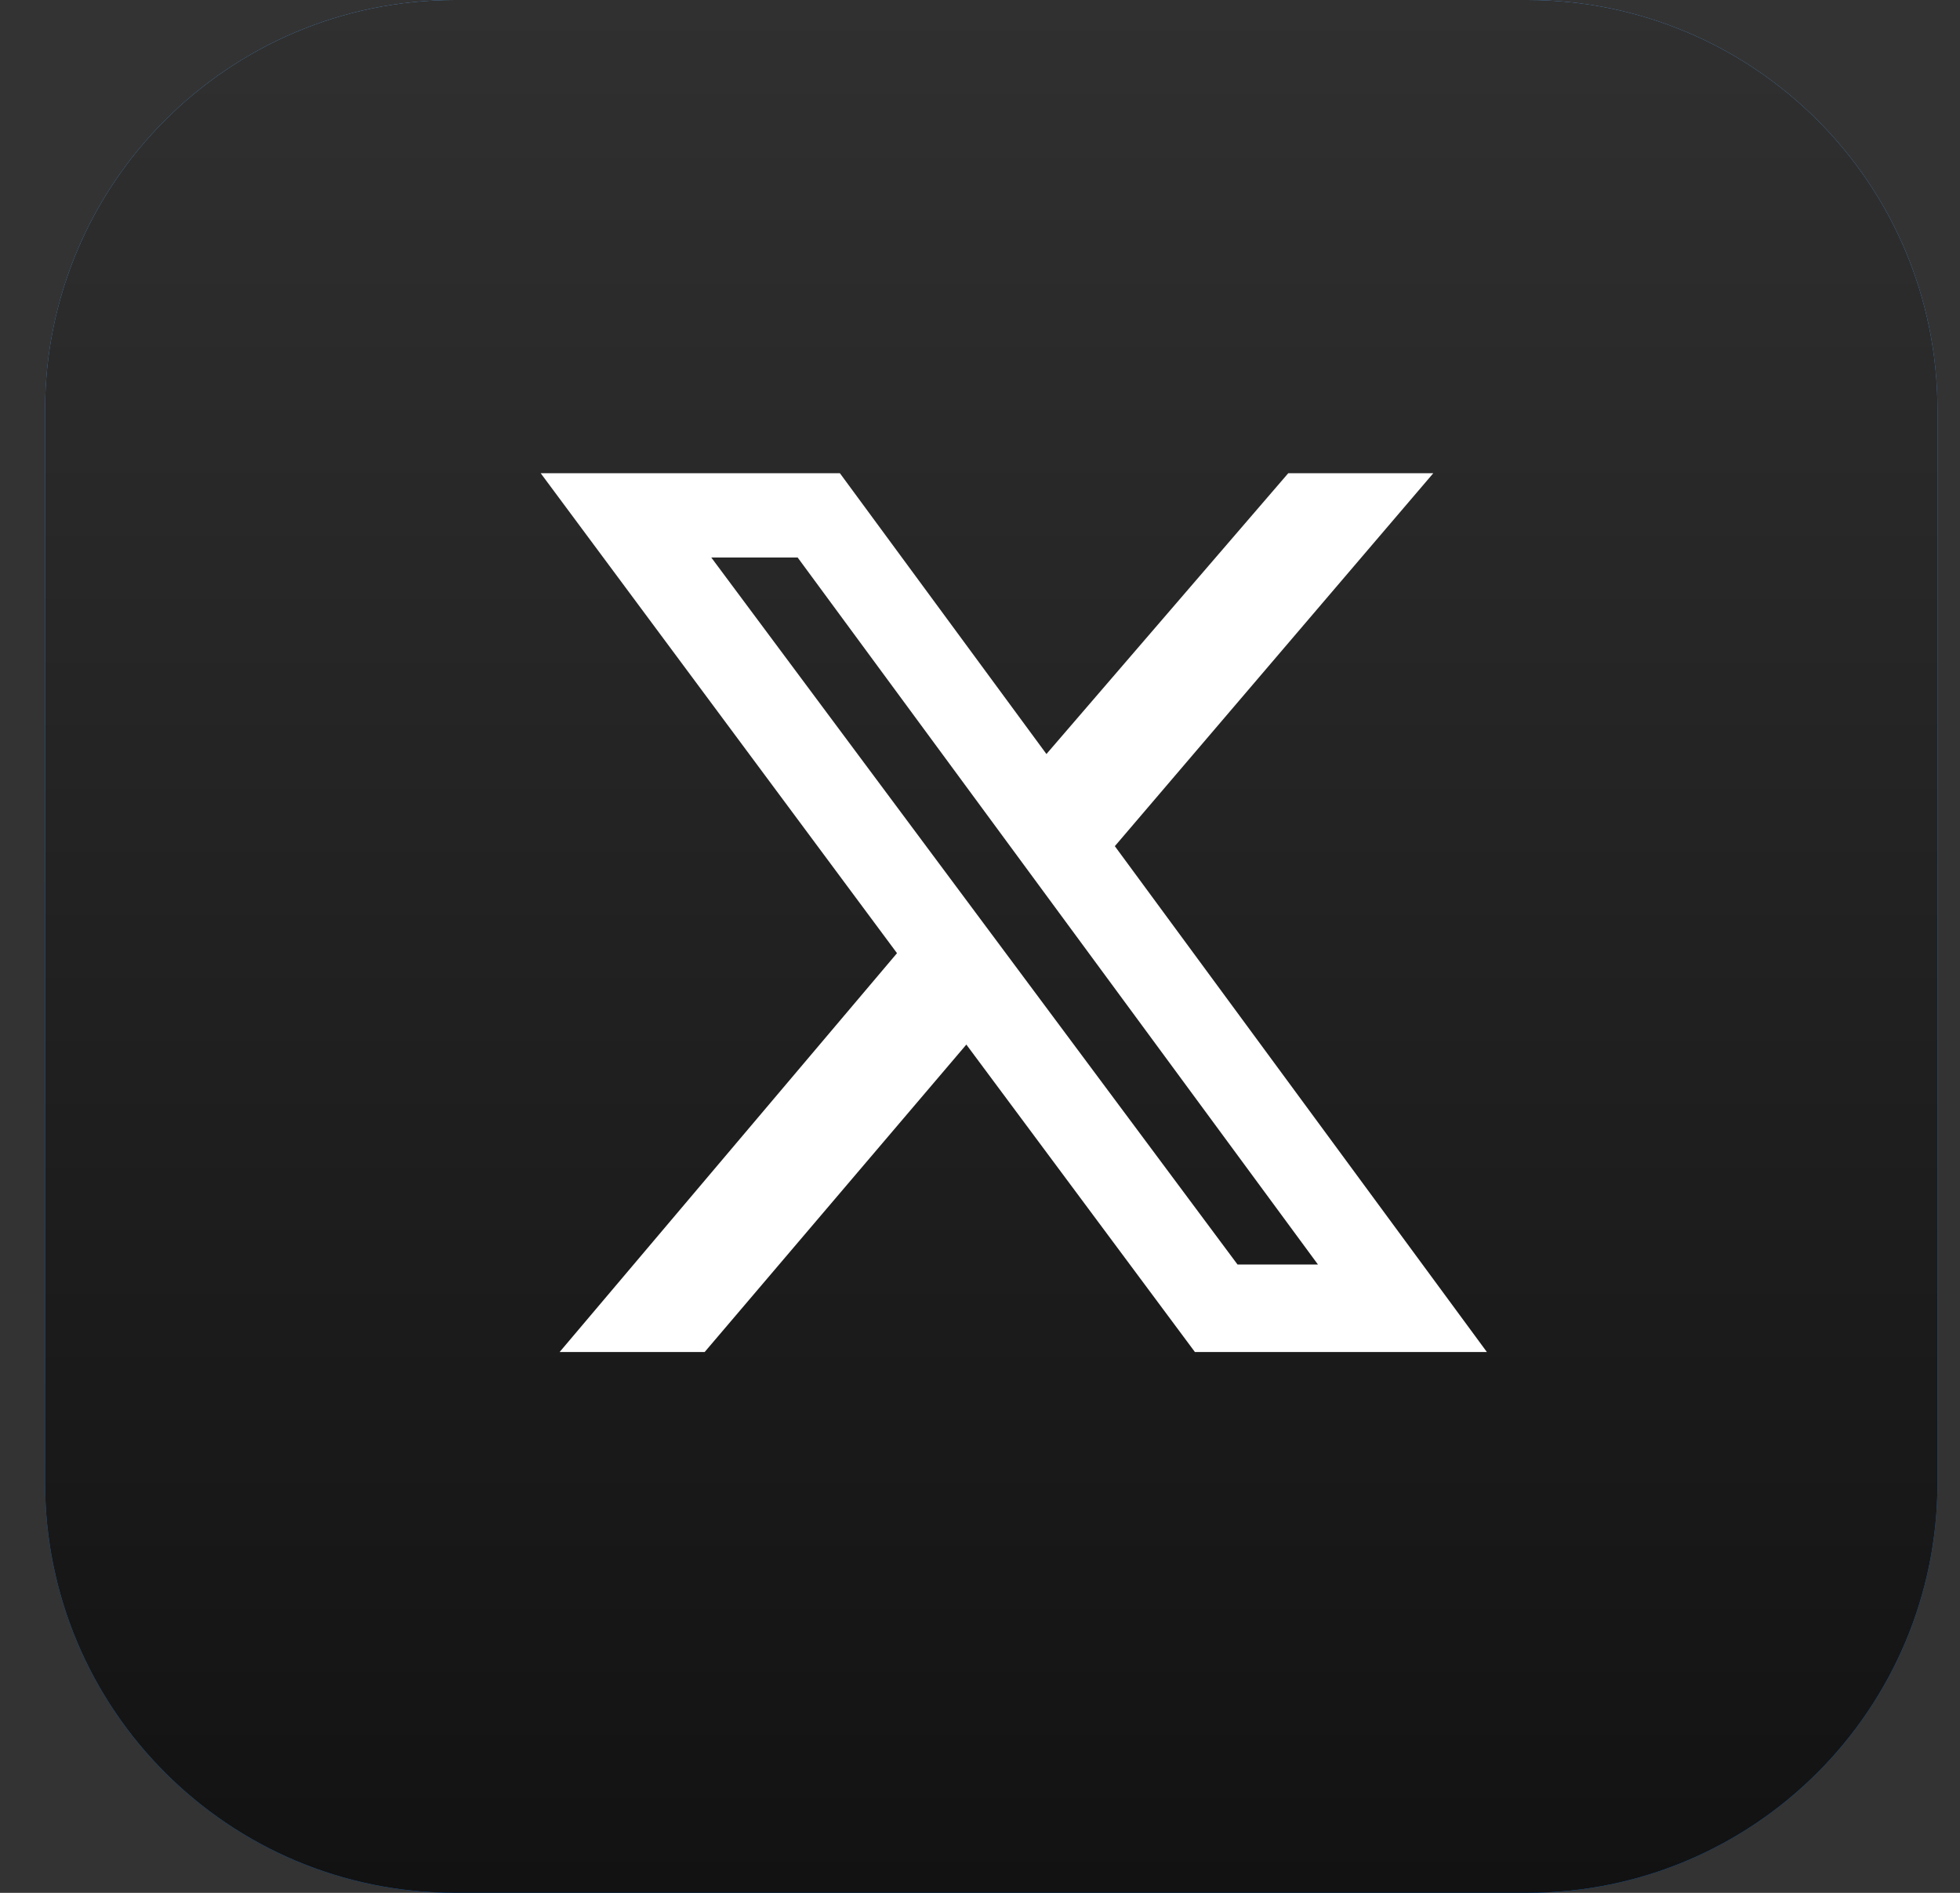
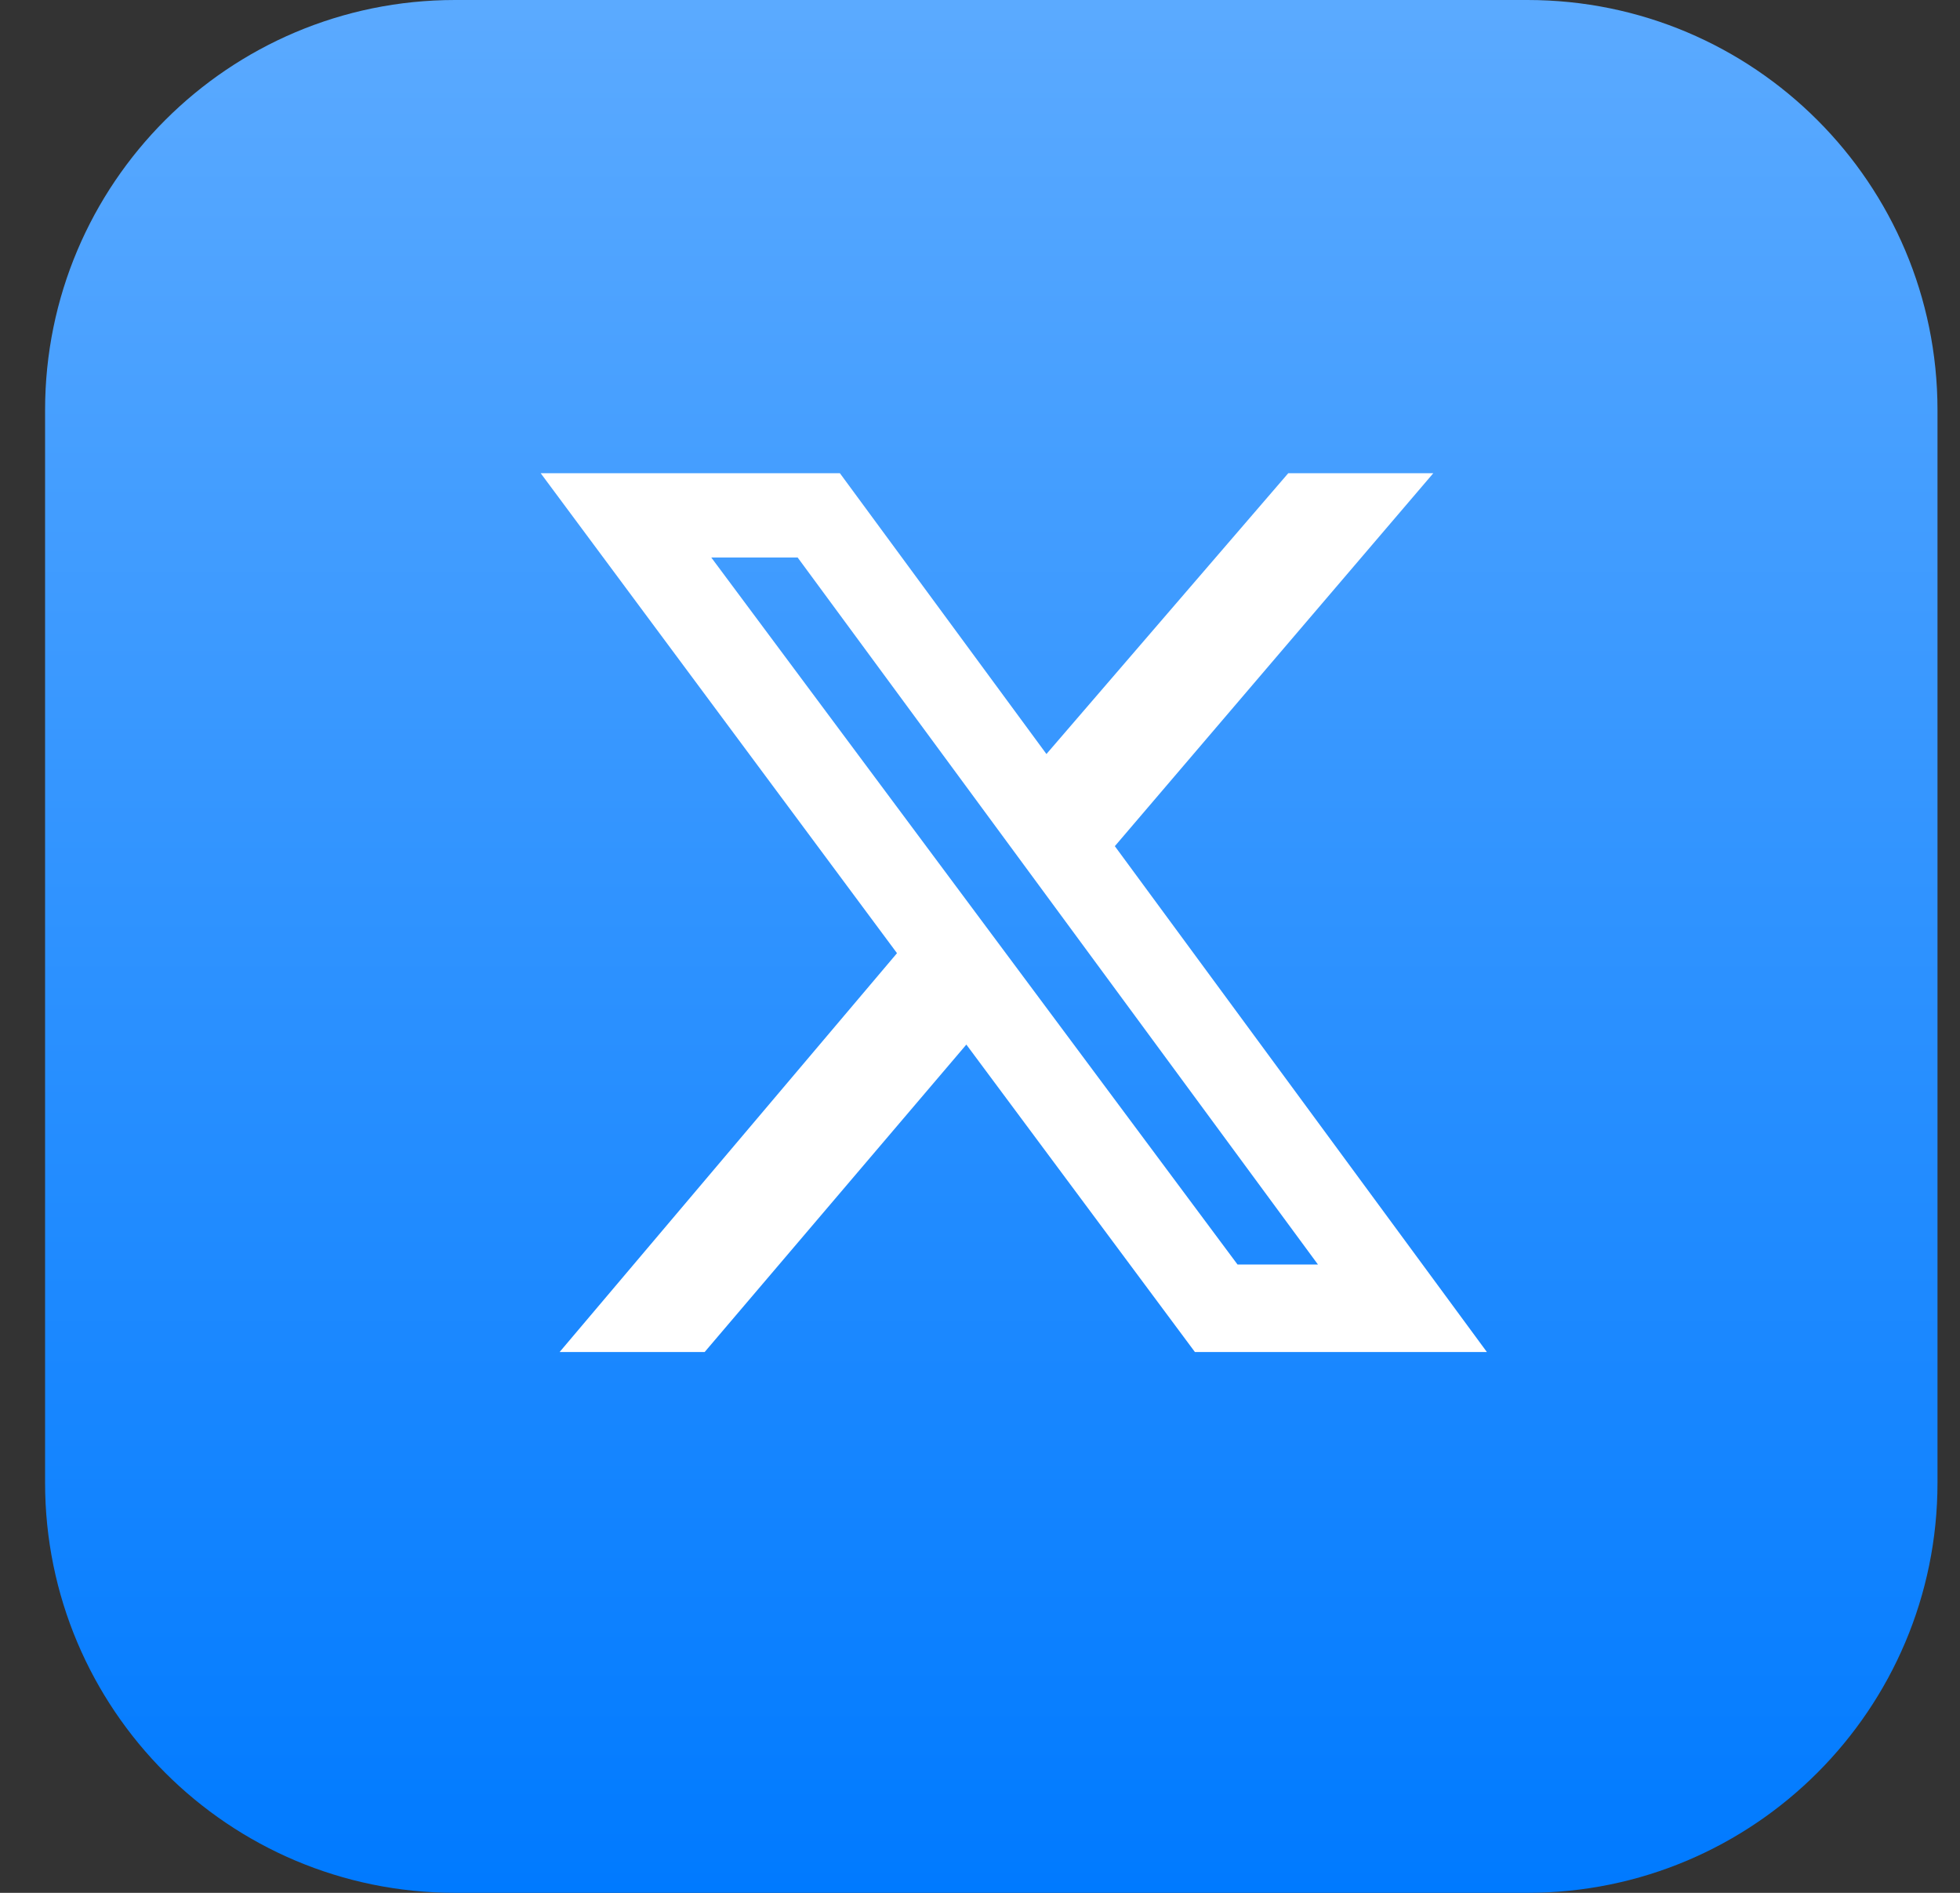
<svg xmlns="http://www.w3.org/2000/svg" width="29" height="28" viewBox="0 0 29 28" fill="none">
  <rect x="0" y="0" width="29" height="28" fill="#333333" stroke="none" />
  <path d="M22.6 0H6.733C3.383 0 0.667 2.716 0.667 6.067V21.933C0.667 25.284 3.383 28 6.733 28H22.6C25.951 28 28.667 25.284 28.667 21.933V6.067C28.667 2.716 25.951 0 22.6 0Z" fill="url(#paint0_linear_1649_25)" />
-   <path d="M22.6 0H6.733C3.383 0 0.667 2.716 0.667 6.067V21.933C0.667 25.284 3.383 28 6.733 28H22.6C25.951 28 28.667 25.284 28.667 21.933V6.067C28.667 2.716 25.951 0 22.6 0Z" fill="url(#paint1_linear_1649_25)" />
-   <path d="M19.061 7H21.207L16.495 12.517L22 20H17.68L14.298 15.452L10.426 20H8.28L13.272 14.1L8 7H12.427L15.483 11.154L19.061 7ZM18.31 18.705H19.5L11.802 8.247H10.524L18.31 18.705Z" fill="white" />
+   <path d="M19.061 7H21.207L16.495 12.517L22 20H17.68L14.298 15.452L10.426 20H8.28L13.272 14.1L8 7H12.427L15.483 11.154ZM18.31 18.705H19.5L11.802 8.247H10.524L18.31 18.705Z" fill="white" />
  <defs>
    <linearGradient id="paint0_linear_1649_25" x1="14.667" y1="0" x2="14.667" y2="28" gradientUnits="userSpaceOnUse">
      <stop stop-color="#5BAAFF" />
      <stop offset="1" stop-color="#007AFF" />
    </linearGradient>
    <linearGradient id="paint1_linear_1649_25" x1="14.667" y1="0" x2="14.667" y2="28" gradientUnits="userSpaceOnUse">
      <stop stop-color="#303030" />
      <stop offset="1" stop-color="#121212" />
    </linearGradient>
  </defs>
</svg>